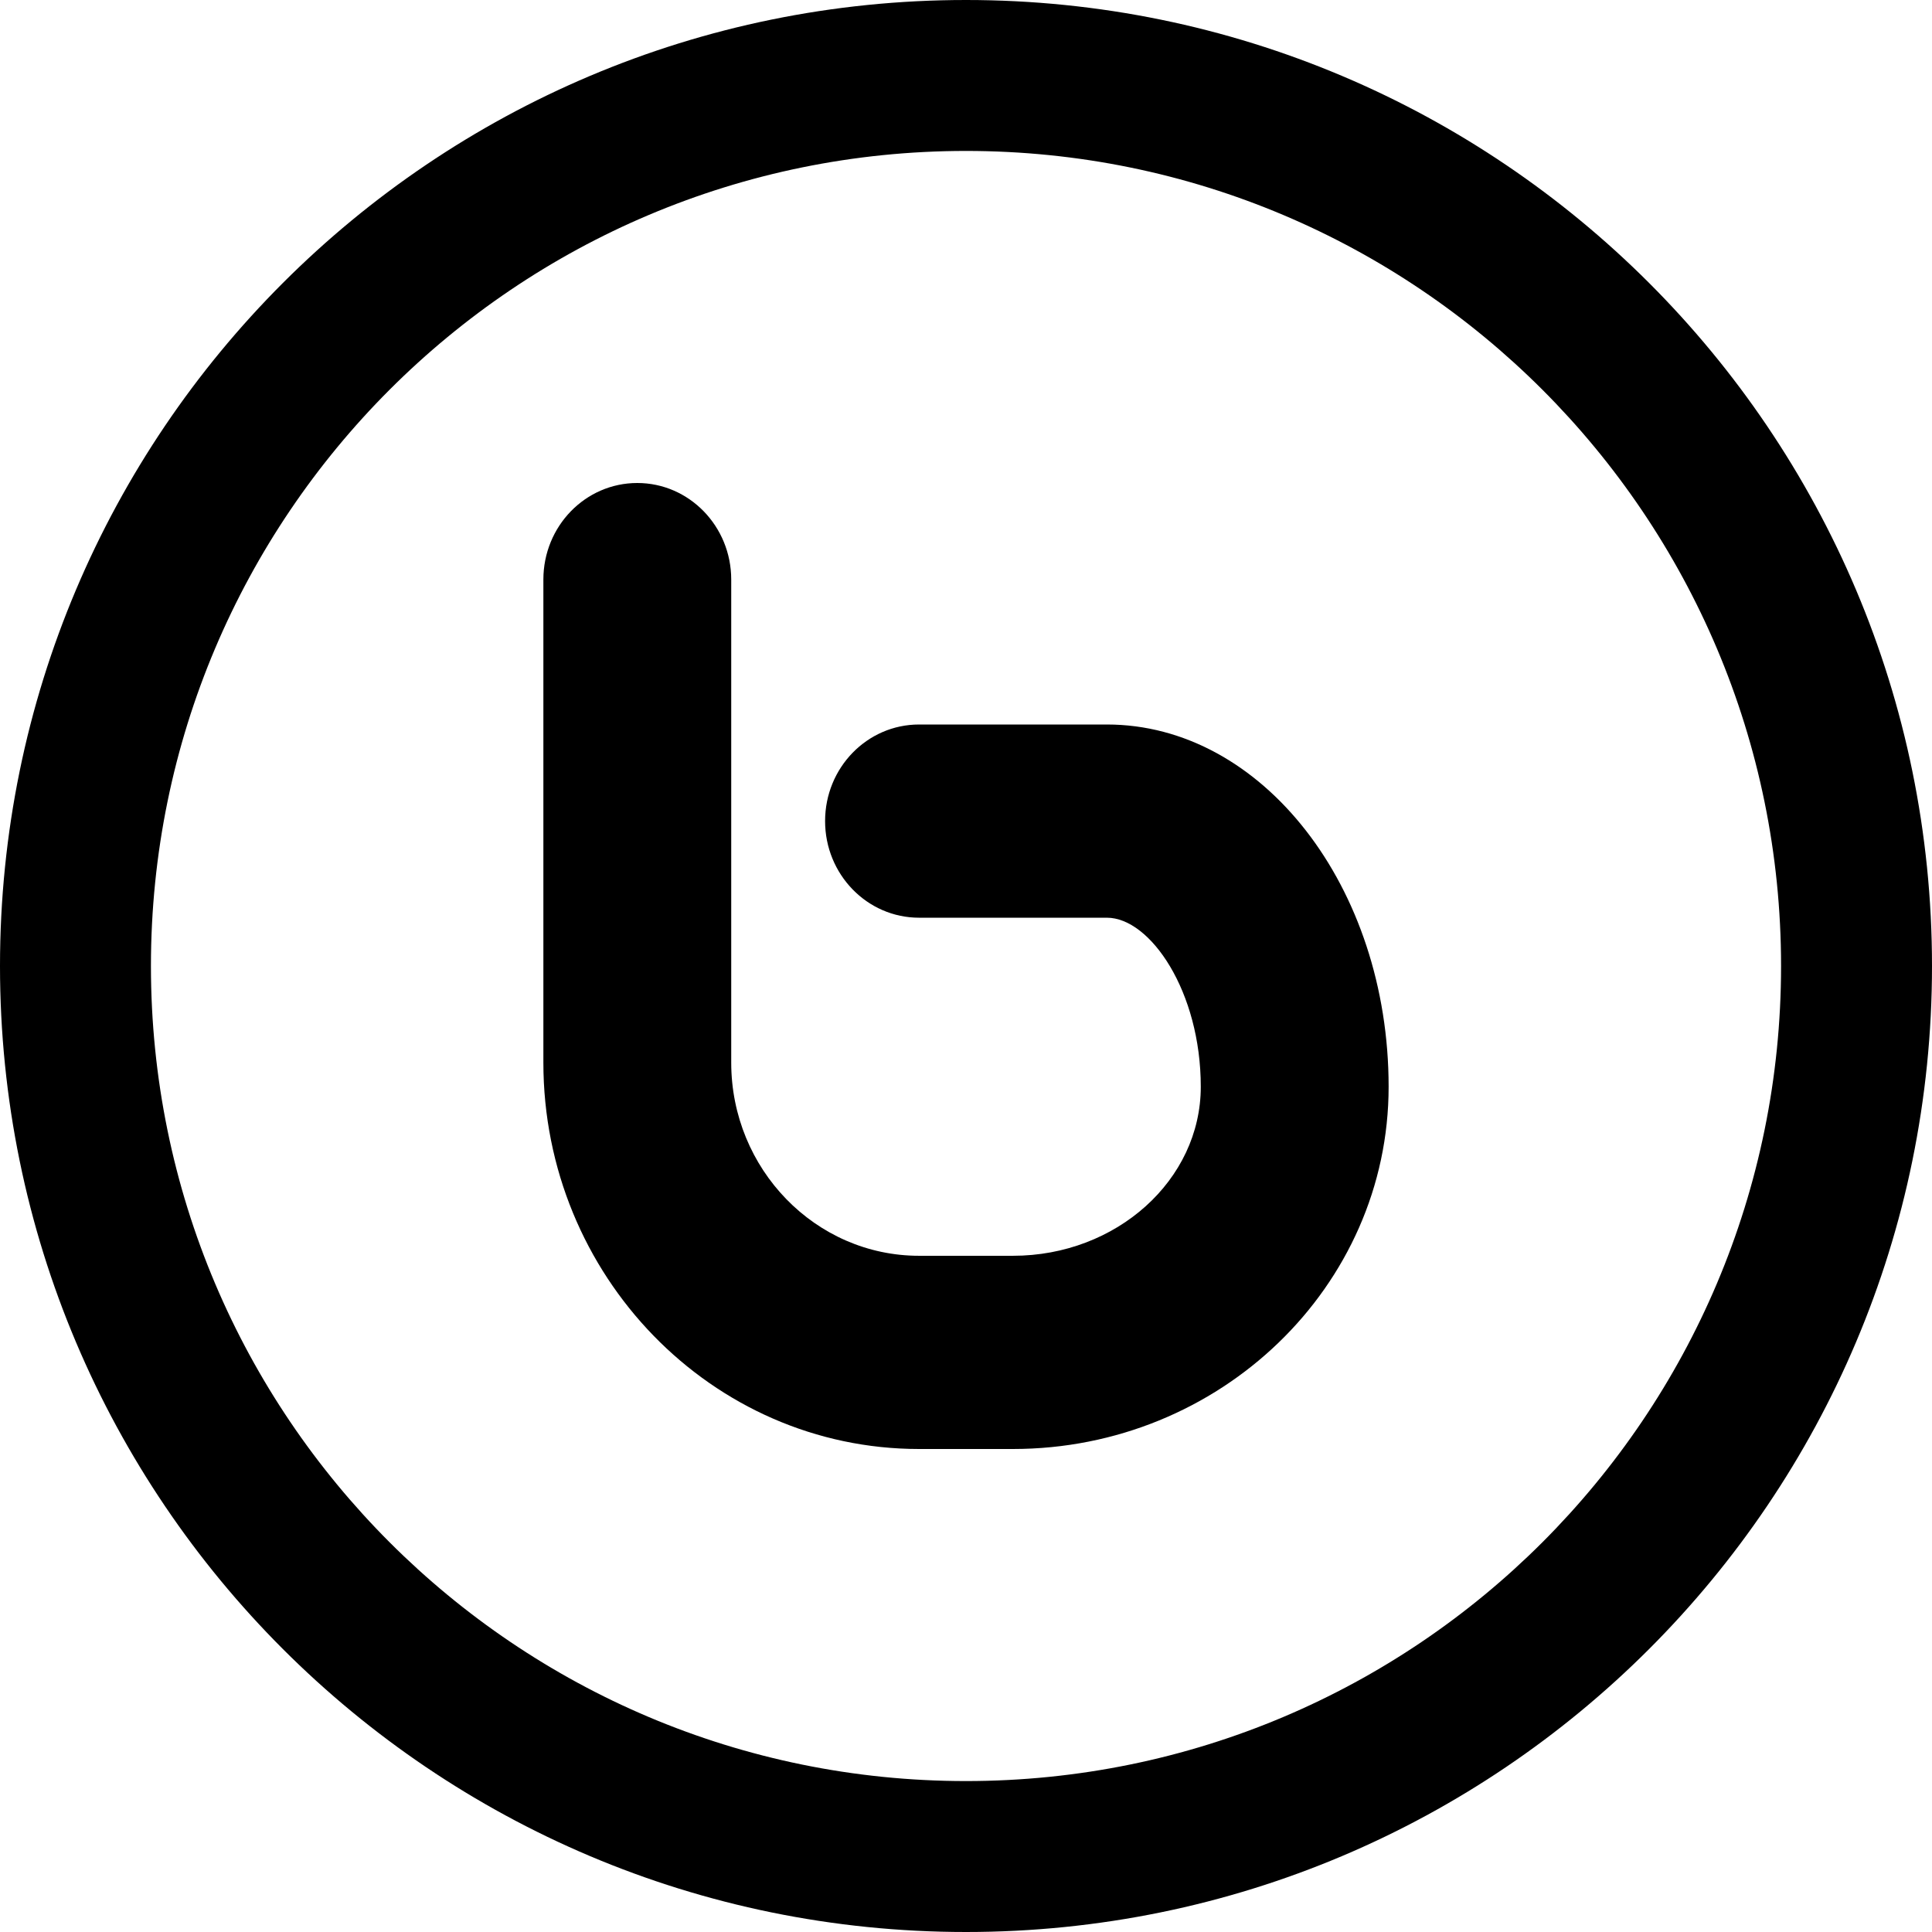
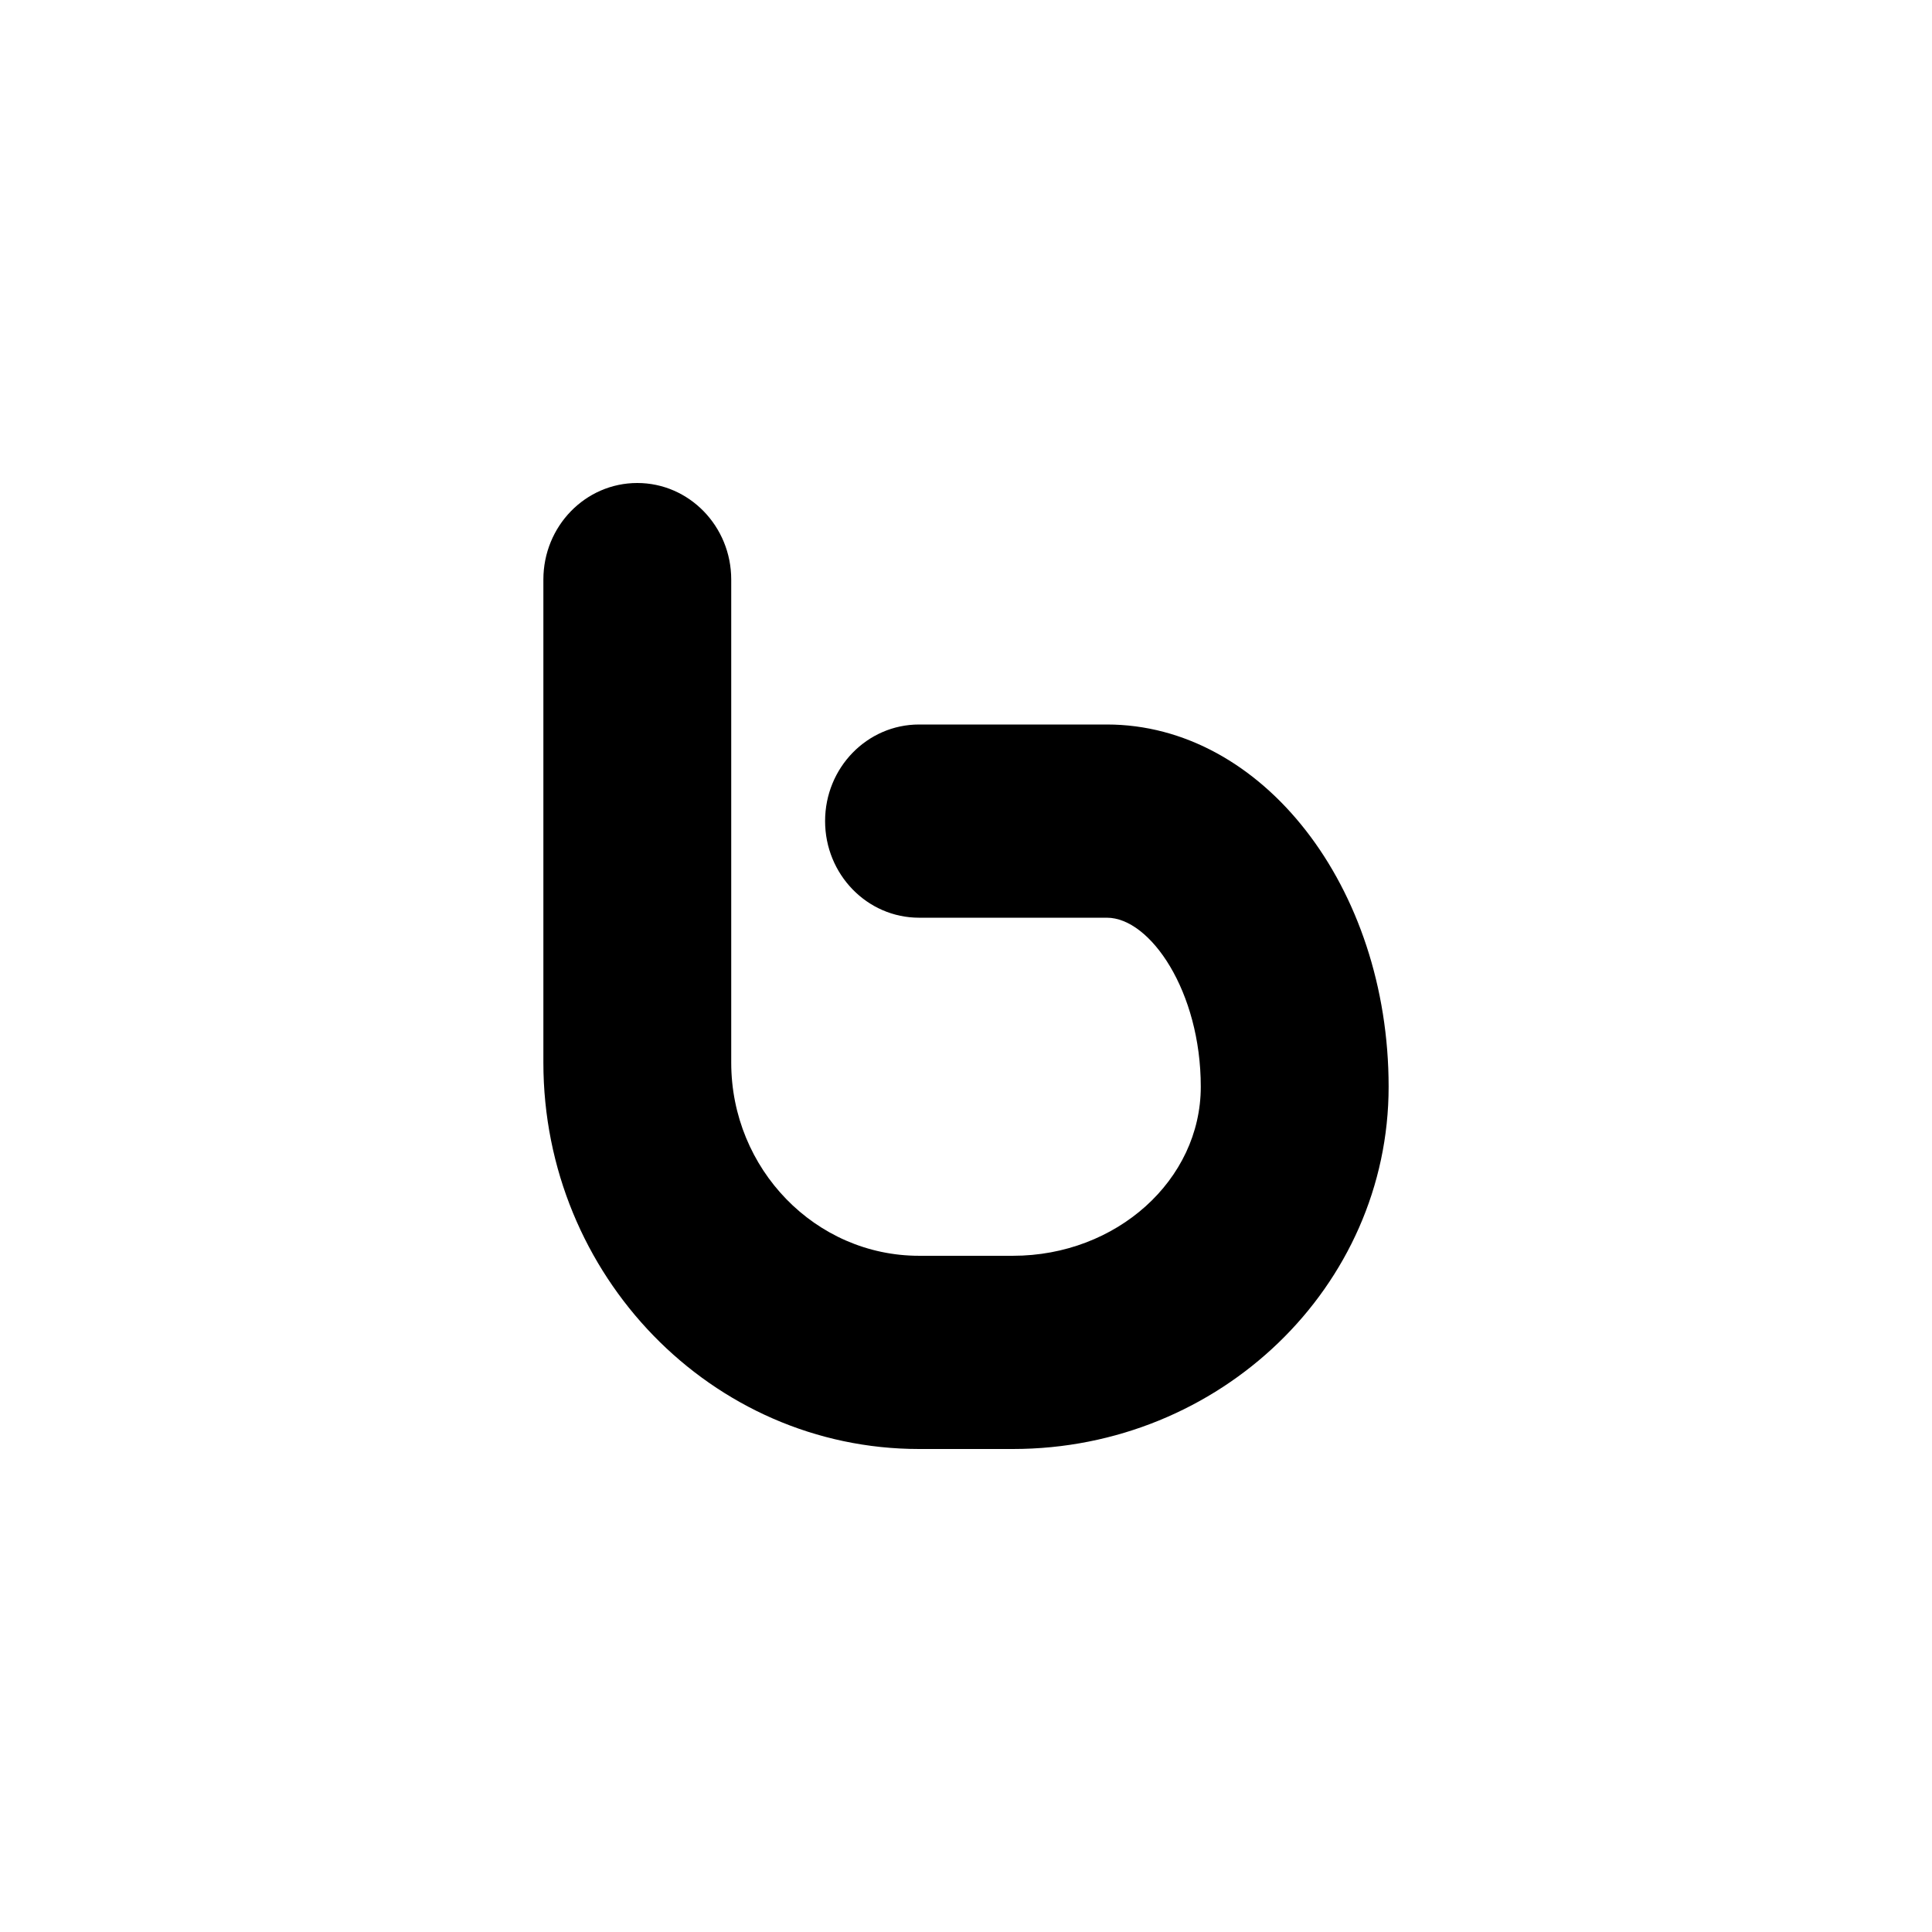
<svg xmlns="http://www.w3.org/2000/svg" version="1.1" id="Layer_1" x="0px" y="0px" width="512px" height="512px" viewBox="0 0 512 512" enable-background="new 0 0 512 512" xml:space="preserve">
-   <path d="M256,0C114.609,0,0,114.609,0,256s114.609,256,256,256s256-114.609,256-256S397.391,0,256,0z M256,472   c-119.297,0-216-96.703-216-216S136.703,40,256,40s216,96.703,216,216S375.297,472,256,472z" />
  <path d="M268.438,384h-24.875C188.656,384,144,338.047,144,281.594v-128C144,139.453,155.125,128,168.891,128   c13.734,0,24.891,11.453,24.891,25.594v128c0,28.234,22.344,51.203,49.781,51.203h24.875c27.453,0,49.781-20.094,49.781-44.797   c0-25.25-13.391-44.797-24.875-44.797h-49.781c-13.766,0-24.906-11.484-24.906-25.609c0-14.141,11.141-25.594,24.906-25.594h49.781   C334.5,192,368,235.047,368,288C368,340.922,323.328,384,268.438,384z" />
</svg>